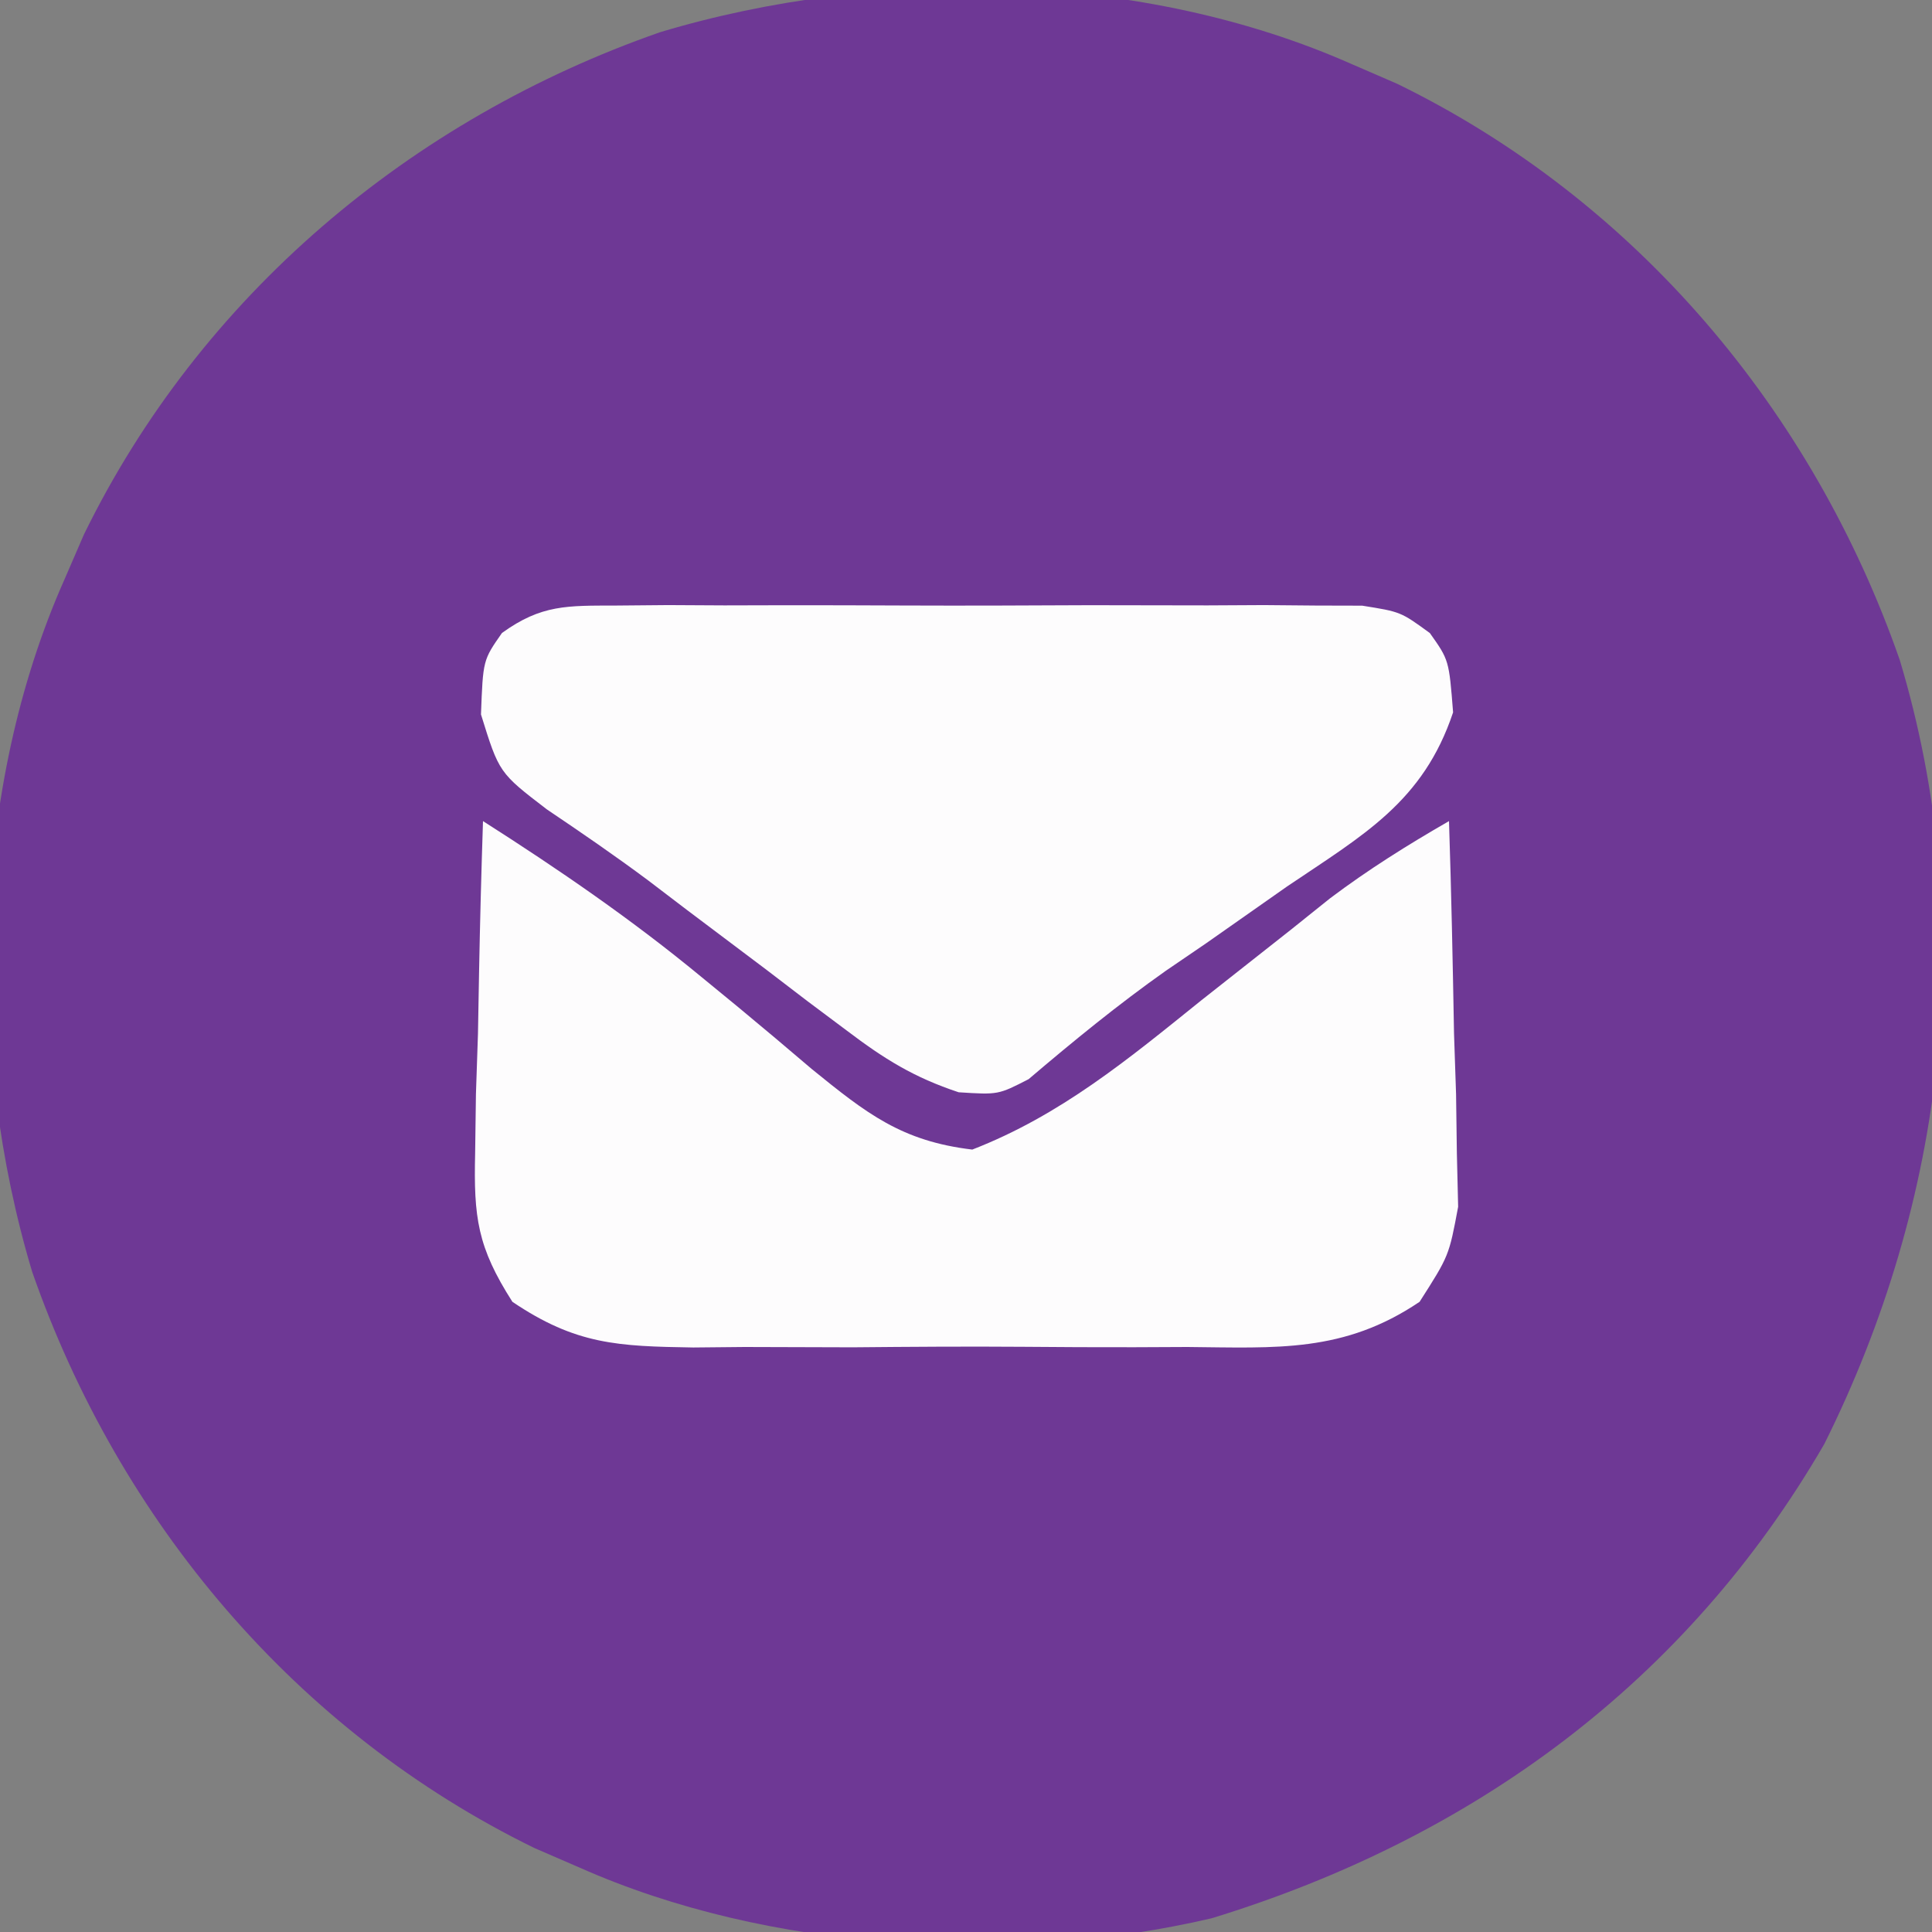
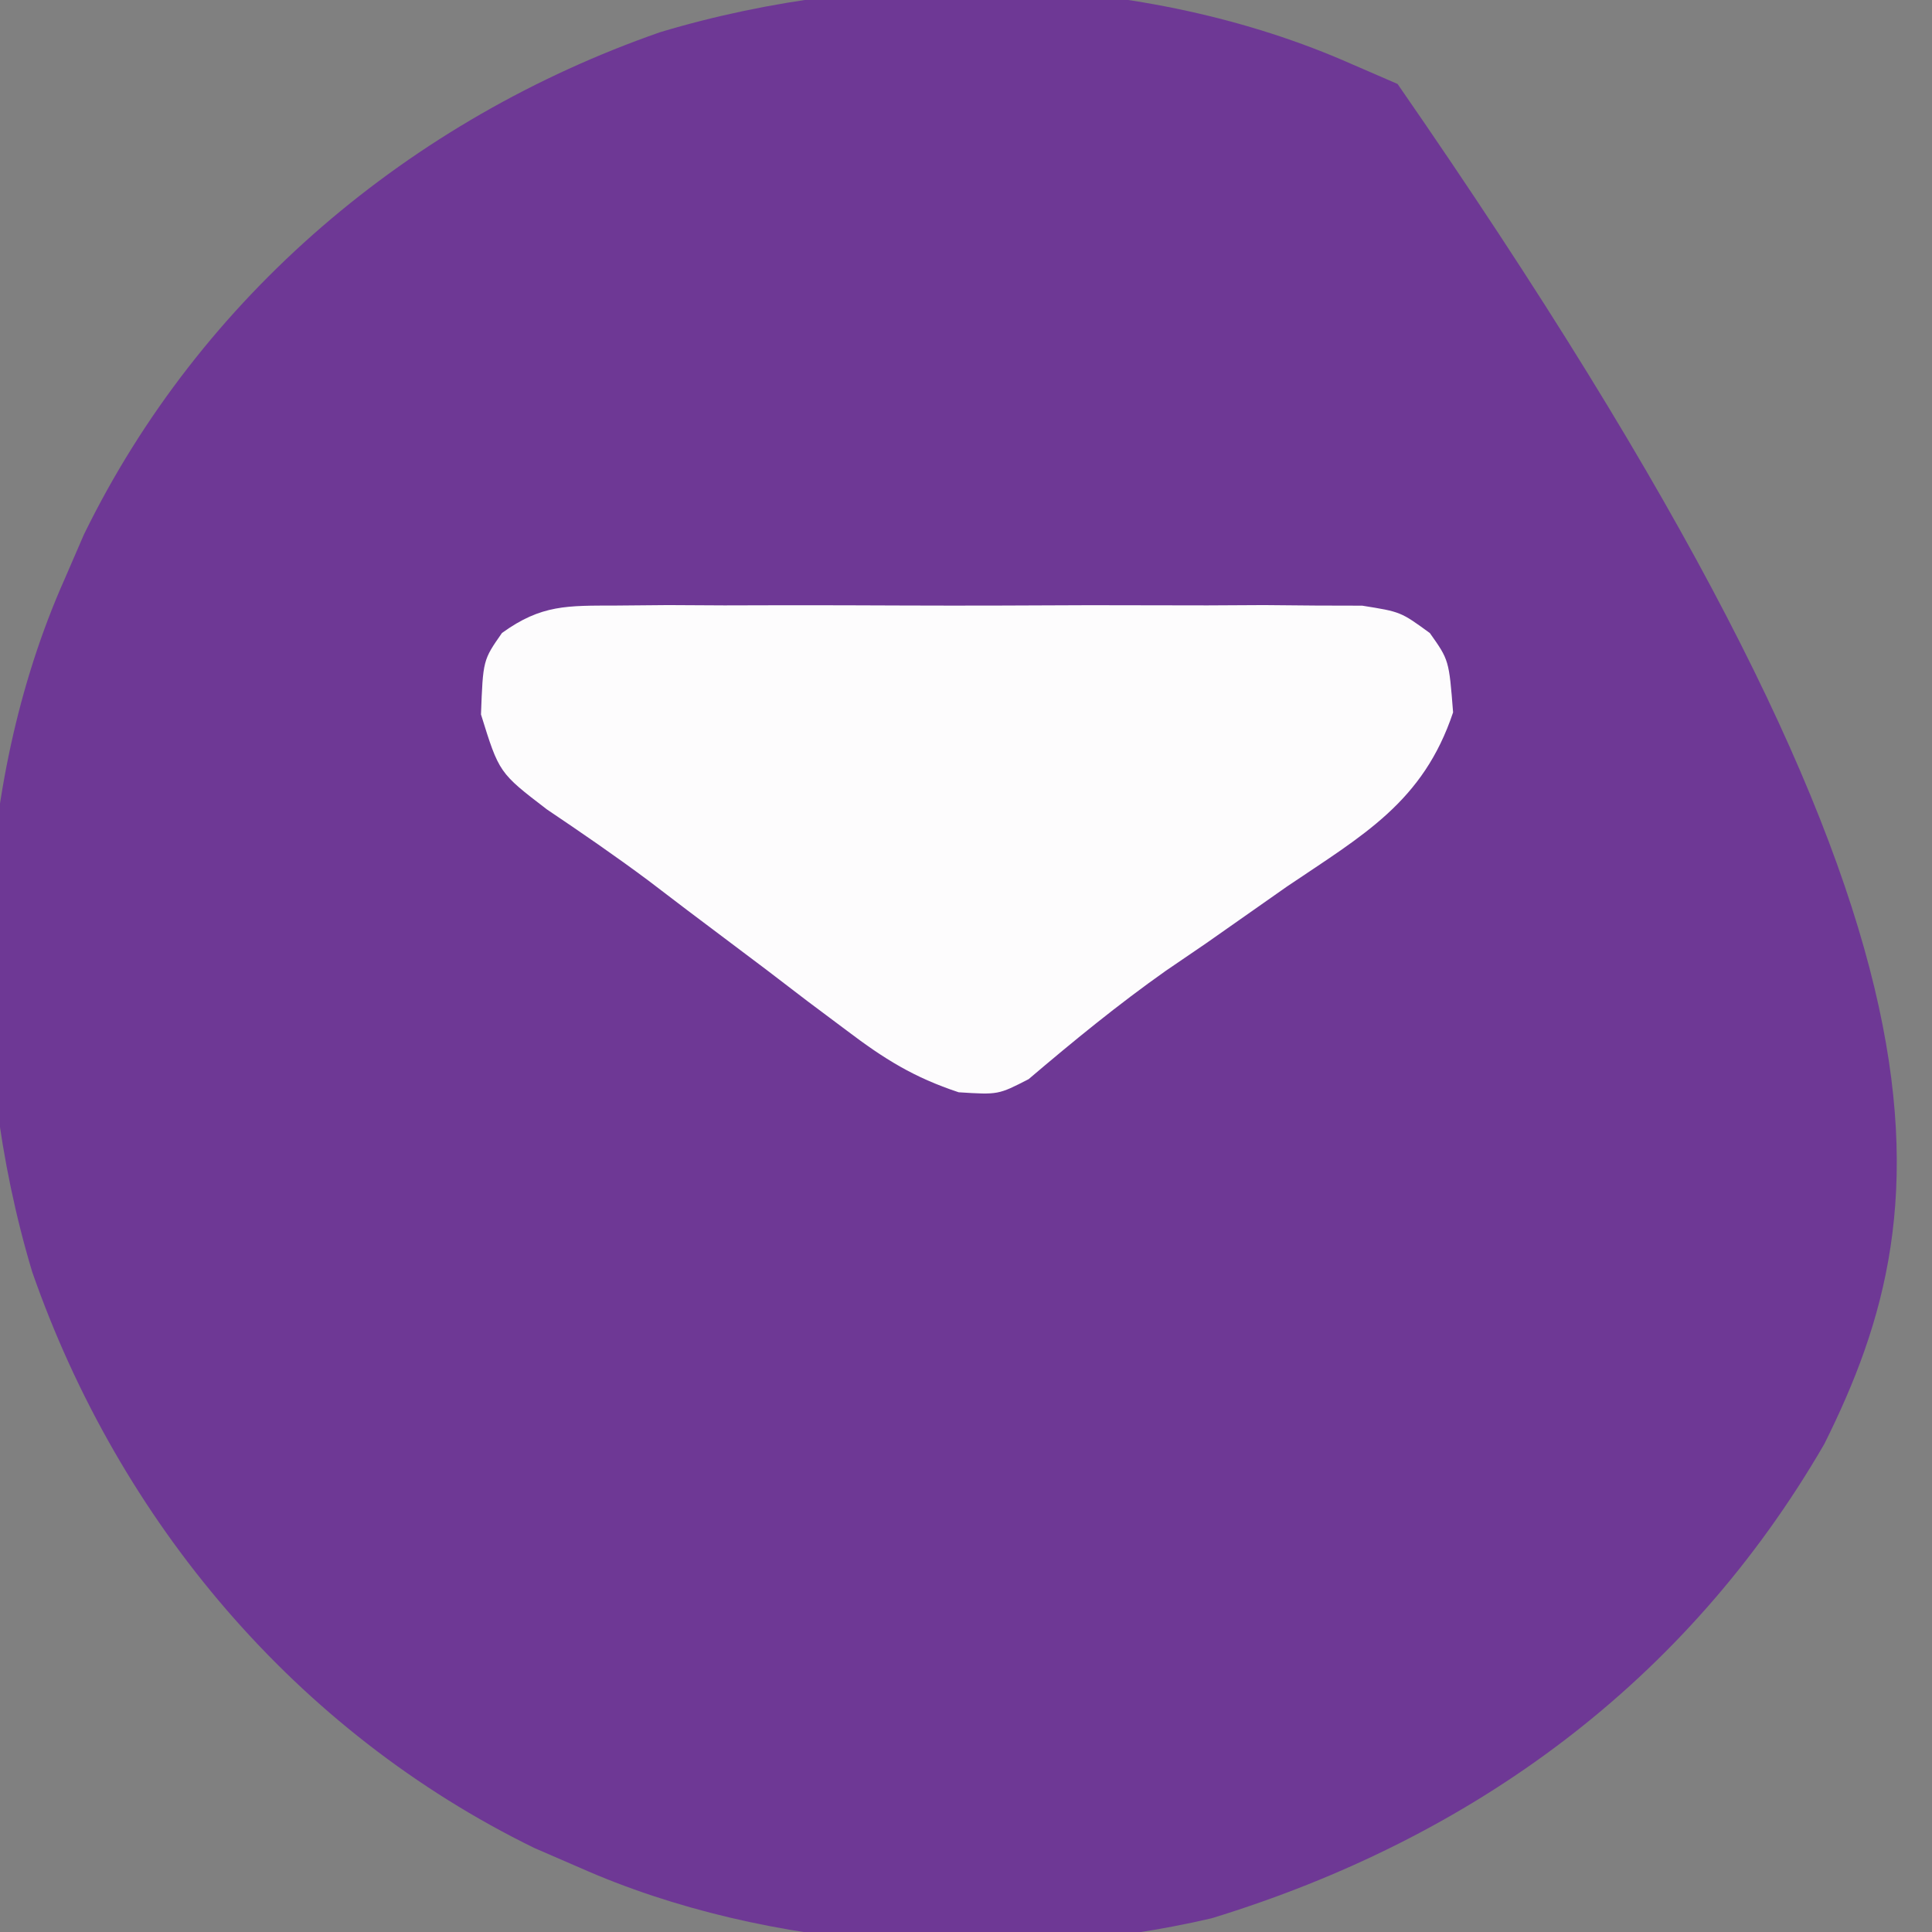
<svg xmlns="http://www.w3.org/2000/svg" width="120" height="120">
  <rect width="100%" height="100%" fill="#808080" stroke="none" />
-   <path d="M0 0 C0.926 0.401 1.851 0.802 2.805 1.215 C17.609 8.449 28.593 21.498 34 37 C38.908 53.335 36.843 70.584 29.312 85.688 C20.74 100.485 7.486 110.173 -8.734 115.145 C-21.28 118.078 -36.273 117.21 -48 112 C-48.926 111.599 -49.851 111.198 -50.805 110.785 C-65.609 103.551 -76.593 90.502 -82 75 C-86.091 61.382 -85.787 45.025 -80 32 C-79.599 31.074 -79.198 30.149 -78.785 29.195 C-71.551 14.391 -58.502 3.407 -43 -2 C-29.382 -6.091 -13.025 -5.787 0 0 Z " fill="#6E3895" transform="translate(84,4)" />
-   <path d="M0 0 C4.717 3.008 9.253 6.119 13.57 9.684 C14.322 10.3 15.073 10.917 15.848 11.553 C17.384 12.824 18.91 14.108 20.426 15.404 C23.817 18.156 25.996 19.881 30.391 20.402 C35.876 18.271 40.068 14.795 44.625 11.125 C46.47 9.667 48.316 8.211 50.164 6.758 C50.973 6.11 51.782 5.461 52.616 4.793 C54.992 3.006 57.425 1.482 60 0 C60.145 4.395 60.234 8.79 60.312 13.188 C60.354 14.433 60.396 15.679 60.439 16.963 C60.456 18.165 60.472 19.367 60.488 20.605 C60.514 21.71 60.541 22.815 60.568 23.954 C60 27 60 27 58.173 29.858 C53.472 33.031 49.304 32.717 43.75 32.664 C42.659 32.669 41.568 32.674 40.444 32.679 C38.141 32.682 35.838 32.673 33.535 32.652 C30.012 32.625 26.492 32.652 22.969 32.684 C20.729 32.68 18.49 32.674 16.25 32.664 C15.198 32.674 14.146 32.684 13.062 32.695 C8.38 32.62 5.775 32.524 1.827 29.858 C-0.348 26.456 -0.583 24.619 -0.488 20.605 C-0.472 19.403 -0.456 18.201 -0.439 16.963 C-0.398 15.717 -0.356 14.471 -0.312 13.188 C-0.29 11.922 -0.267 10.657 -0.244 9.354 C-0.185 6.234 -0.103 3.118 0 0 Z " fill="#FDFCFD" transform="translate(30,51)" />
+   <path d="M0 0 C0.926 0.401 1.851 0.802 2.805 1.215 C38.908 53.335 36.843 70.584 29.312 85.688 C20.74 100.485 7.486 110.173 -8.734 115.145 C-21.28 118.078 -36.273 117.21 -48 112 C-48.926 111.599 -49.851 111.198 -50.805 110.785 C-65.609 103.551 -76.593 90.502 -82 75 C-86.091 61.382 -85.787 45.025 -80 32 C-79.599 31.074 -79.198 30.149 -78.785 29.195 C-71.551 14.391 -58.502 3.407 -43 -2 C-29.382 -6.091 -13.025 -5.787 0 0 Z " fill="#6E3895" transform="translate(84,4)" />
  <path d="M0 0 C1.071 -0.009 2.142 -0.019 3.246 -0.029 C4.981 -0.02 4.981 -0.02 6.75 -0.01 C7.937 -0.013 9.124 -0.016 10.348 -0.019 C12.859 -0.021 15.371 -0.015 17.883 -0.003 C21.735 0.013 25.586 -0.003 29.438 -0.022 C31.875 -0.02 34.313 -0.016 36.75 -0.01 C37.906 -0.016 39.063 -0.022 40.254 -0.029 C41.325 -0.019 42.396 -0.01 43.5 0 C44.915 0.004 44.915 0.004 46.359 0.007 C48.75 0.388 48.75 0.388 50.562 1.71 C51.75 3.388 51.75 3.388 52.004 6.634 C50.144 12.202 46.43 14.248 41.688 17.451 C40.009 18.629 38.331 19.807 36.652 20.986 C35.828 21.548 35.005 22.11 34.156 22.689 C31.191 24.783 28.403 27.066 25.639 29.417 C23.75 30.388 23.75 30.388 21.294 30.231 C18.516 29.311 16.681 28.168 14.352 26.404 C13.542 25.798 12.732 25.192 11.898 24.568 C11.066 23.931 10.233 23.294 9.375 22.638 C7.722 21.393 6.068 20.148 4.414 18.904 C3.231 18.003 3.231 18.003 2.024 17.083 C-0.041 15.544 -2.146 14.099 -4.281 12.662 C-7.25 10.388 -7.25 10.388 -8.375 6.763 C-8.25 3.388 -8.25 3.388 -7.07 1.702 C-4.617 -0.069 -3.013 0.008 0 0 Z " fill="#FDFCFD" transform="translate(38.25,37.612)" />
</svg>